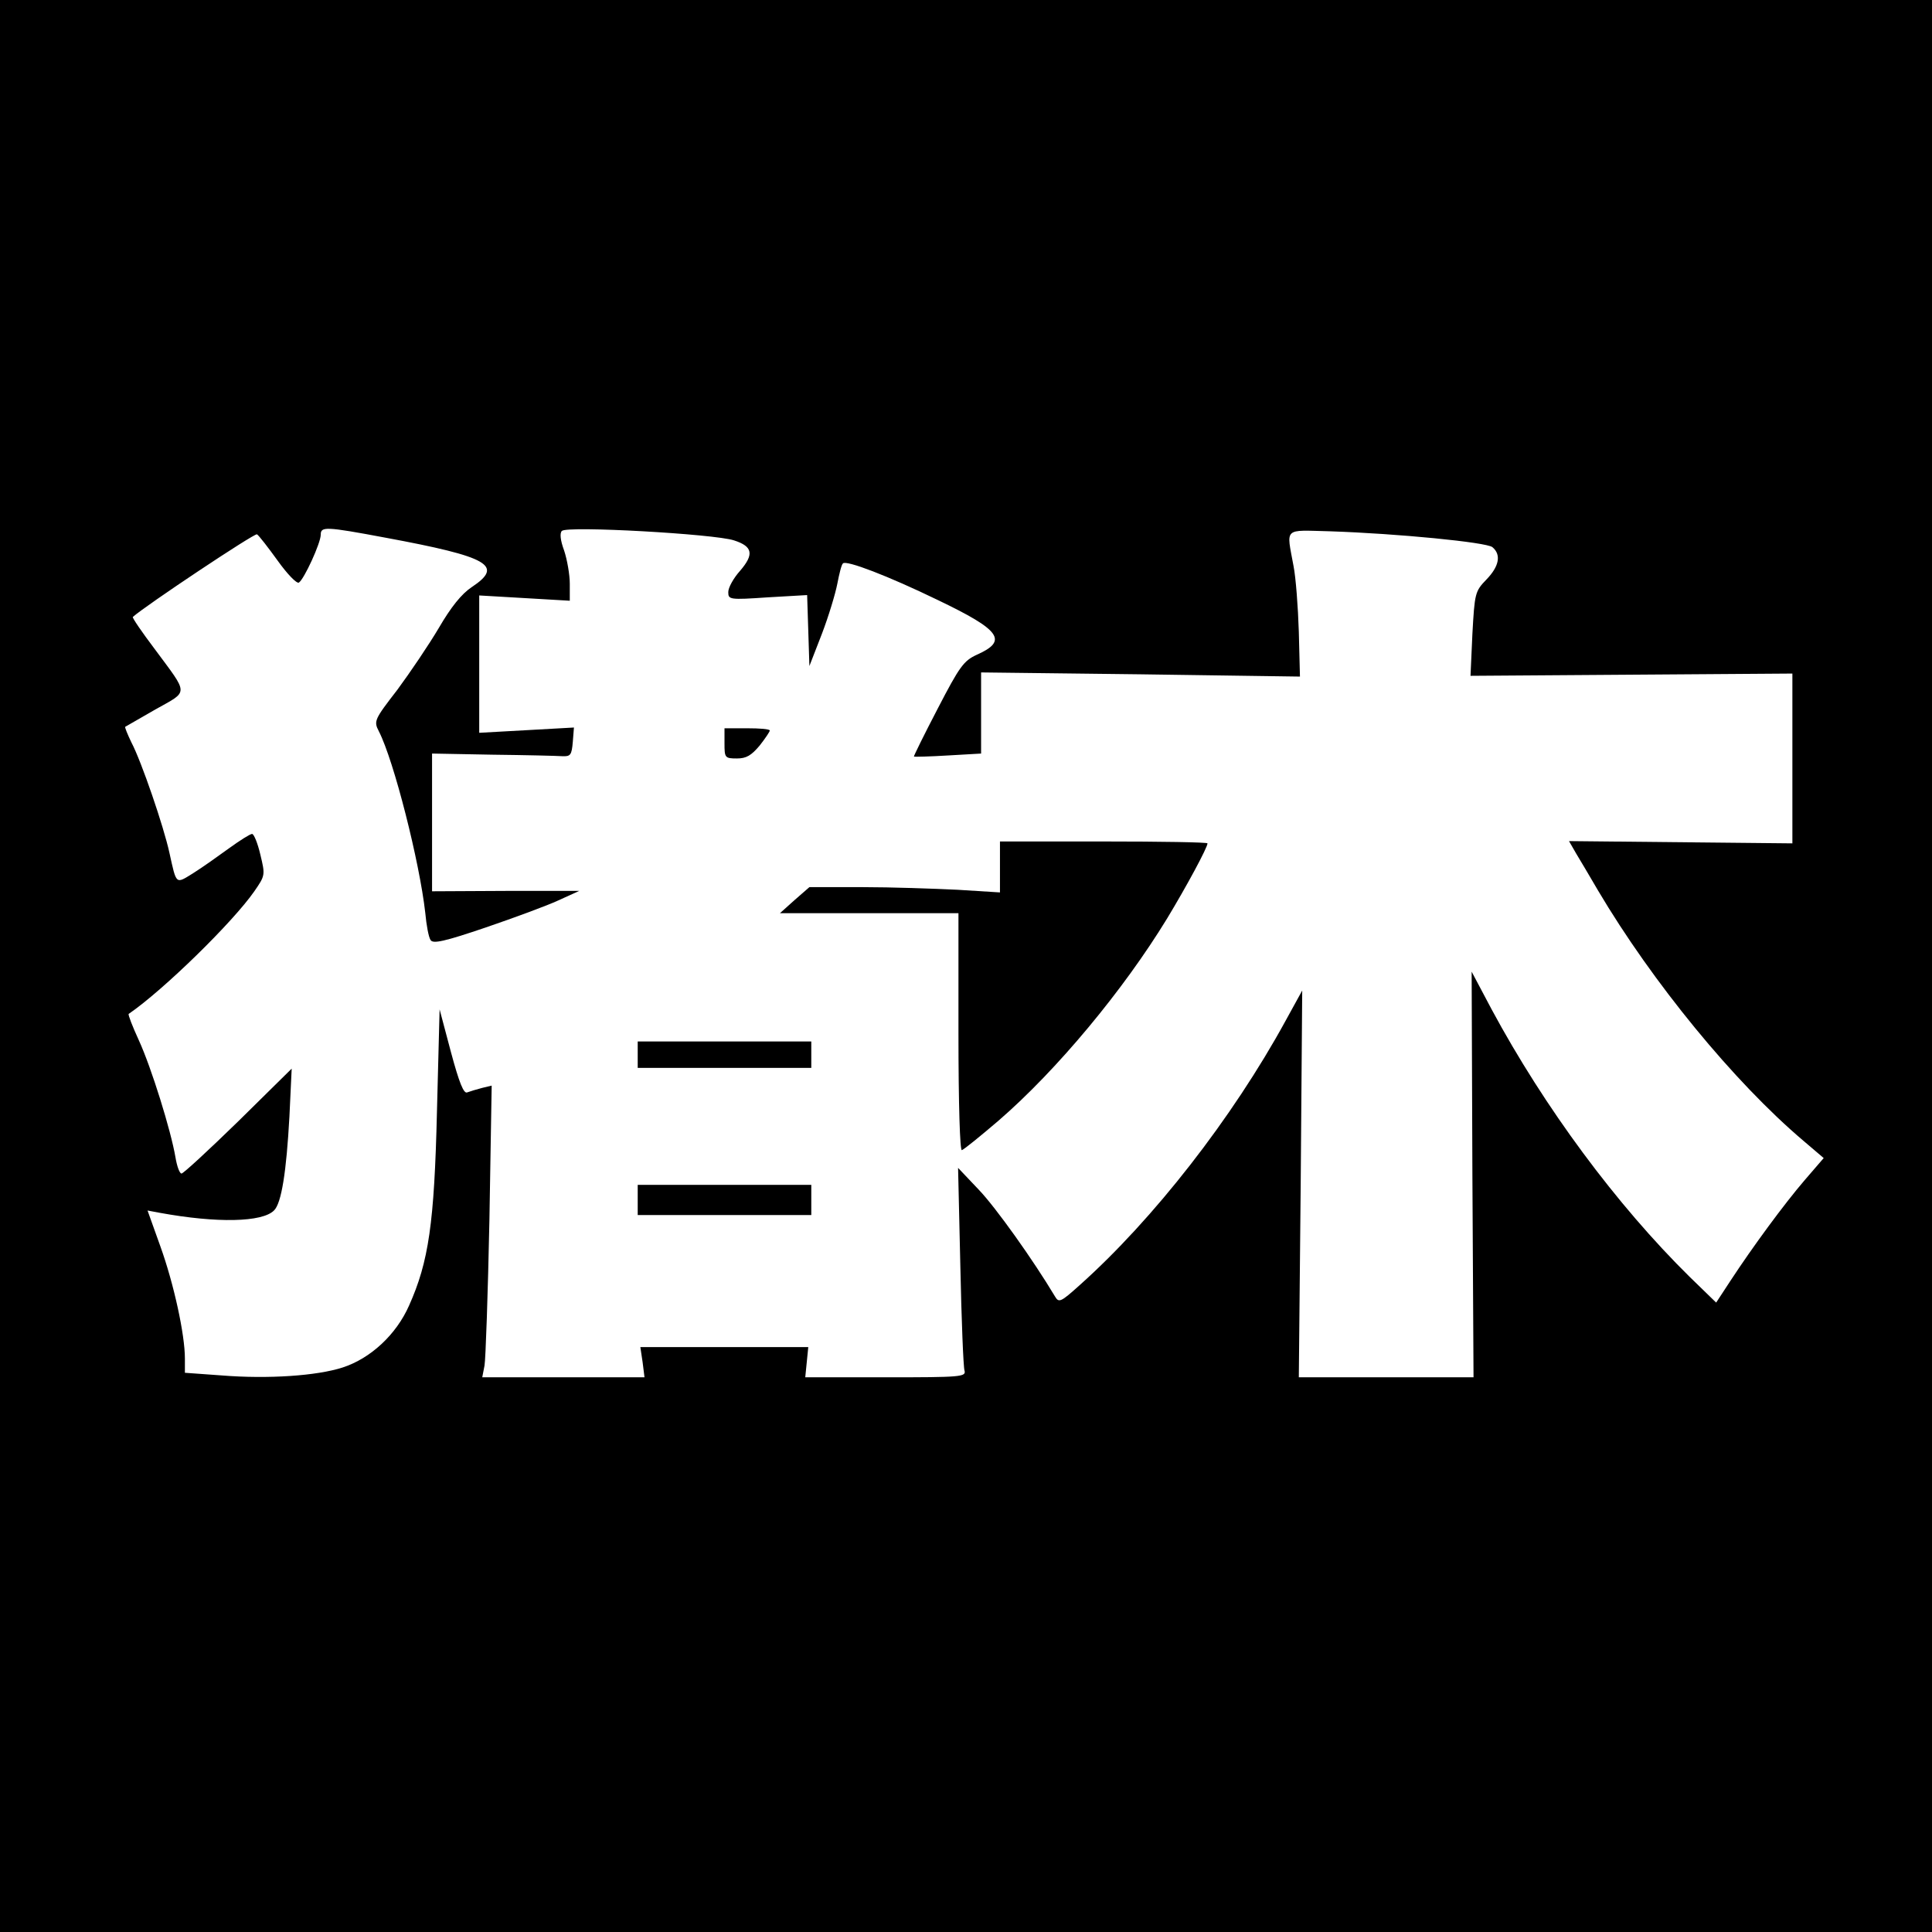
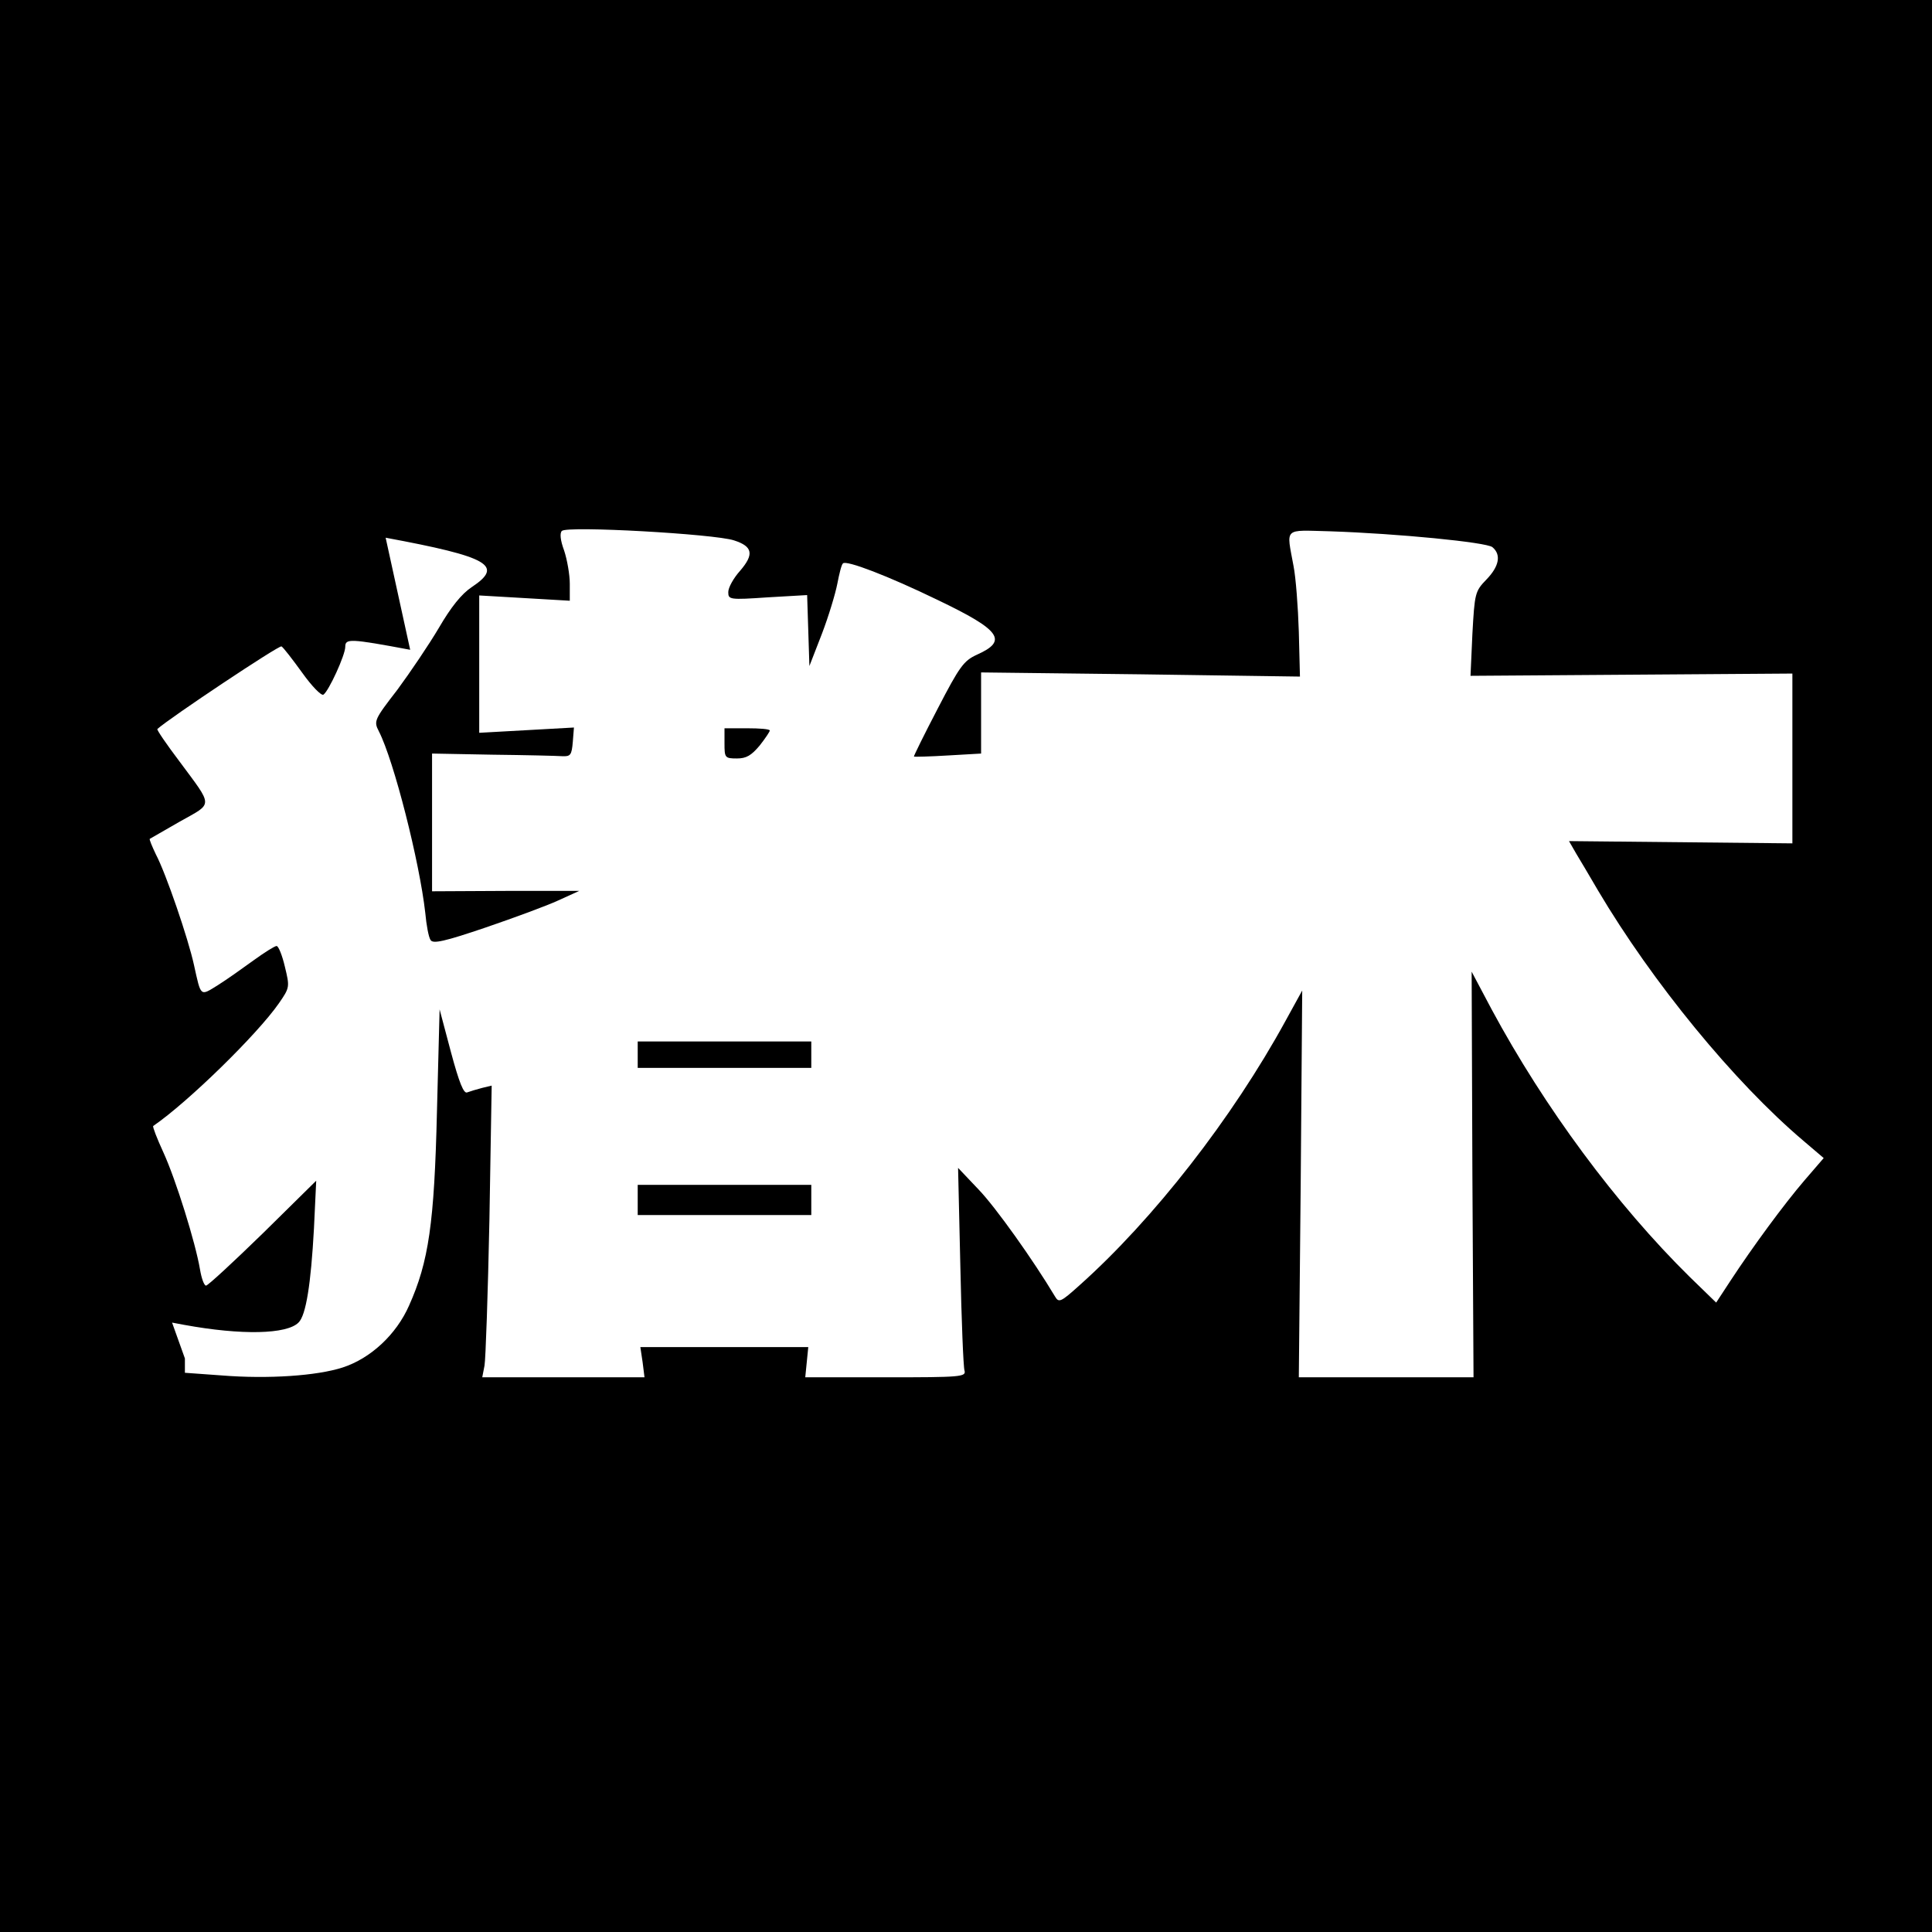
<svg xmlns="http://www.w3.org/2000/svg" version="1.0" width="512pt" height="512pt" viewBox="0 0 512 512" preserveAspectRatio="xMidYMid meet">
  <g transform="translate(0,512) scale(0.1,-0.1)" fill="#000000" stroke="none">
-     <path d="M0 2560 l0 -2560 2560 0 2560 0 0 2560 0 2560 -2560 0 -2560 0 0 -2560z m1022 1135 c275 -51 314 -74 228 -131 -27 -18 -55 -53 -87 -108 -26 -44 -76 -118 -110 -164 -61 -79 -63 -83 -49 -110 40 -78 108 -347 123 -481 3 -33 9 -65 14 -72 6 -11 37 -4 146 33 76 26 163 58 193 72 l55 25 -195 0 -195 -1 0 182 0 183 160 -3 c88 -1 171 -3 185 -4 22 -1 25 3 28 38 l3 38 -125 -7 -126 -7 0 182 0 182 120 -7 120 -7 0 45 c0 24 -7 64 -15 88 -10 27 -12 46 -6 52 14 14 404 -8 456 -25 50 -16 54 -37 16 -81 -17 -19 -31 -44 -31 -56 0 -20 3 -21 105 -14 l104 6 3 -94 3 -94 33 85 c18 47 36 107 41 133 5 26 11 51 15 54 9 9 119 -33 251 -97 167 -80 187 -108 104 -145 -35 -16 -46 -31 -104 -143 -36 -69 -64 -126 -63 -127 2 -1 42 0 91 3 l87 5 0 107 0 108 423 -5 422 -6 -3 119 c-2 65 -8 144 -14 174 -19 104 -28 95 97 92 179 -6 414 -29 430 -42 24 -20 18 -51 -16 -86 -30 -31 -31 -36 -37 -144 l-5 -111 427 3 426 3 0 -225 0 -225 -296 3 -296 3 19 -33 c11 -18 37 -62 58 -98 144 -243 360 -507 544 -663 l54 -46 -50 -58 c-55 -64 -138 -177 -197 -267 l-38 -58 -70 68 c-194 191 -385 449 -525 709 l-53 100 2 -538 3 -537 -232 0 -231 0 5 513 4 512 -44 -80 c-141 -258 -350 -526 -546 -701 -50 -45 -55 -47 -65 -30 -58 97 -157 236 -202 283 l-55 58 6 -260 c3 -143 8 -268 11 -277 5 -17 -10 -18 -208 -18 l-214 0 4 40 4 40 -222 0 -223 0 6 -40 5 -40 -215 0 -215 0 6 31 c3 16 9 190 13 386 l6 356 -25 -6 c-15 -4 -32 -9 -40 -12 -9 -4 -21 25 -43 107 l-30 113 -7 -270 c-7 -297 -22 -399 -74 -515 -34 -77 -102 -140 -176 -164 -68 -22 -197 -31 -321 -21 l-97 7 0 38 c0 63 -29 197 -65 297 l-34 95 32 -6 c153 -28 272 -25 303 6 20 19 33 103 41 249 l6 127 -141 -139 c-78 -76 -146 -139 -151 -139 -5 0 -12 19 -16 43 -12 71 -64 238 -97 310 -17 37 -29 68 -27 70 92 63 276 243 333 325 29 42 29 43 16 97 -7 30 -17 55 -22 55 -5 0 -32 -17 -61 -38 -29 -21 -71 -51 -95 -66 -47 -29 -44 -32 -63 54 -15 69 -74 242 -101 293 -10 21 -18 40 -16 41 2 1 38 22 80 46 89 50 89 37 -2 160 -34 45 -60 83 -58 85 32 29 323 223 329 219 5 -3 29 -34 55 -70 25 -35 50 -61 56 -58 14 9 58 105 58 127 0 22 12 22 172 -8z" />
+     <path d="M0 2560 l0 -2560 2560 0 2560 0 0 2560 0 2560 -2560 0 -2560 0 0 -2560z m1022 1135 c275 -51 314 -74 228 -131 -27 -18 -55 -53 -87 -108 -26 -44 -76 -118 -110 -164 -61 -79 -63 -83 -49 -110 40 -78 108 -347 123 -481 3 -33 9 -65 14 -72 6 -11 37 -4 146 33 76 26 163 58 193 72 l55 25 -195 0 -195 -1 0 182 0 183 160 -3 c88 -1 171 -3 185 -4 22 -1 25 3 28 38 l3 38 -125 -7 -126 -7 0 182 0 182 120 -7 120 -7 0 45 c0 24 -7 64 -15 88 -10 27 -12 46 -6 52 14 14 404 -8 456 -25 50 -16 54 -37 16 -81 -17 -19 -31 -44 -31 -56 0 -20 3 -21 105 -14 l104 6 3 -94 3 -94 33 85 c18 47 36 107 41 133 5 26 11 51 15 54 9 9 119 -33 251 -97 167 -80 187 -108 104 -145 -35 -16 -46 -31 -104 -143 -36 -69 -64 -126 -63 -127 2 -1 42 0 91 3 l87 5 0 107 0 108 423 -5 422 -6 -3 119 c-2 65 -8 144 -14 174 -19 104 -28 95 97 92 179 -6 414 -29 430 -42 24 -20 18 -51 -16 -86 -30 -31 -31 -36 -37 -144 l-5 -111 427 3 426 3 0 -225 0 -225 -296 3 -296 3 19 -33 c11 -18 37 -62 58 -98 144 -243 360 -507 544 -663 l54 -46 -50 -58 c-55 -64 -138 -177 -197 -267 l-38 -58 -70 68 c-194 191 -385 449 -525 709 l-53 100 2 -538 3 -537 -232 0 -231 0 5 513 4 512 -44 -80 c-141 -258 -350 -526 -546 -701 -50 -45 -55 -47 -65 -30 -58 97 -157 236 -202 283 l-55 58 6 -260 c3 -143 8 -268 11 -277 5 -17 -10 -18 -208 -18 l-214 0 4 40 4 40 -222 0 -223 0 6 -40 5 -40 -215 0 -215 0 6 31 c3 16 9 190 13 386 l6 356 -25 -6 c-15 -4 -32 -9 -40 -12 -9 -4 -21 25 -43 107 l-30 113 -7 -270 c-7 -297 -22 -399 -74 -515 -34 -77 -102 -140 -176 -164 -68 -22 -197 -31 -321 -21 l-97 7 0 38 l-34 95 32 -6 c153 -28 272 -25 303 6 20 19 33 103 41 249 l6 127 -141 -139 c-78 -76 -146 -139 -151 -139 -5 0 -12 19 -16 43 -12 71 -64 238 -97 310 -17 37 -29 68 -27 70 92 63 276 243 333 325 29 42 29 43 16 97 -7 30 -17 55 -22 55 -5 0 -32 -17 -61 -38 -29 -21 -71 -51 -95 -66 -47 -29 -44 -32 -63 54 -15 69 -74 242 -101 293 -10 21 -18 40 -16 41 2 1 38 22 80 46 89 50 89 37 -2 160 -34 45 -60 83 -58 85 32 29 323 223 329 219 5 -3 29 -34 55 -70 25 -35 50 -61 56 -58 14 9 58 105 58 127 0 22 12 22 172 -8z" />
    <path d="M1920 3150 c0 -38 1 -40 33 -40 25 0 38 8 60 34 15 19 27 37 27 40 0 4 -27 6 -60 6 l-60 0 0 -40z" />
-     <path d="M2650 2823 l0 -68 -112 7 c-62 3 -176 7 -253 7 l-140 0 -39 -34 -39 -35 236 0 237 0 0 -316 c0 -193 4 -314 9 -312 6 2 49 37 97 78 155 134 331 346 447 536 52 86 107 188 107 199 0 3 -124 5 -275 5 l-275 0 0 -67z" />
    <path d="M1690 2325 l0 -35 230 0 230 0 0 35 0 35 -230 0 -230 0 0 -35z" />
    <path d="M1690 1940 l0 -40 230 0 230 0 0 40 0 40 -230 0 -230 0 0 -40z" />
  </g>
</svg>